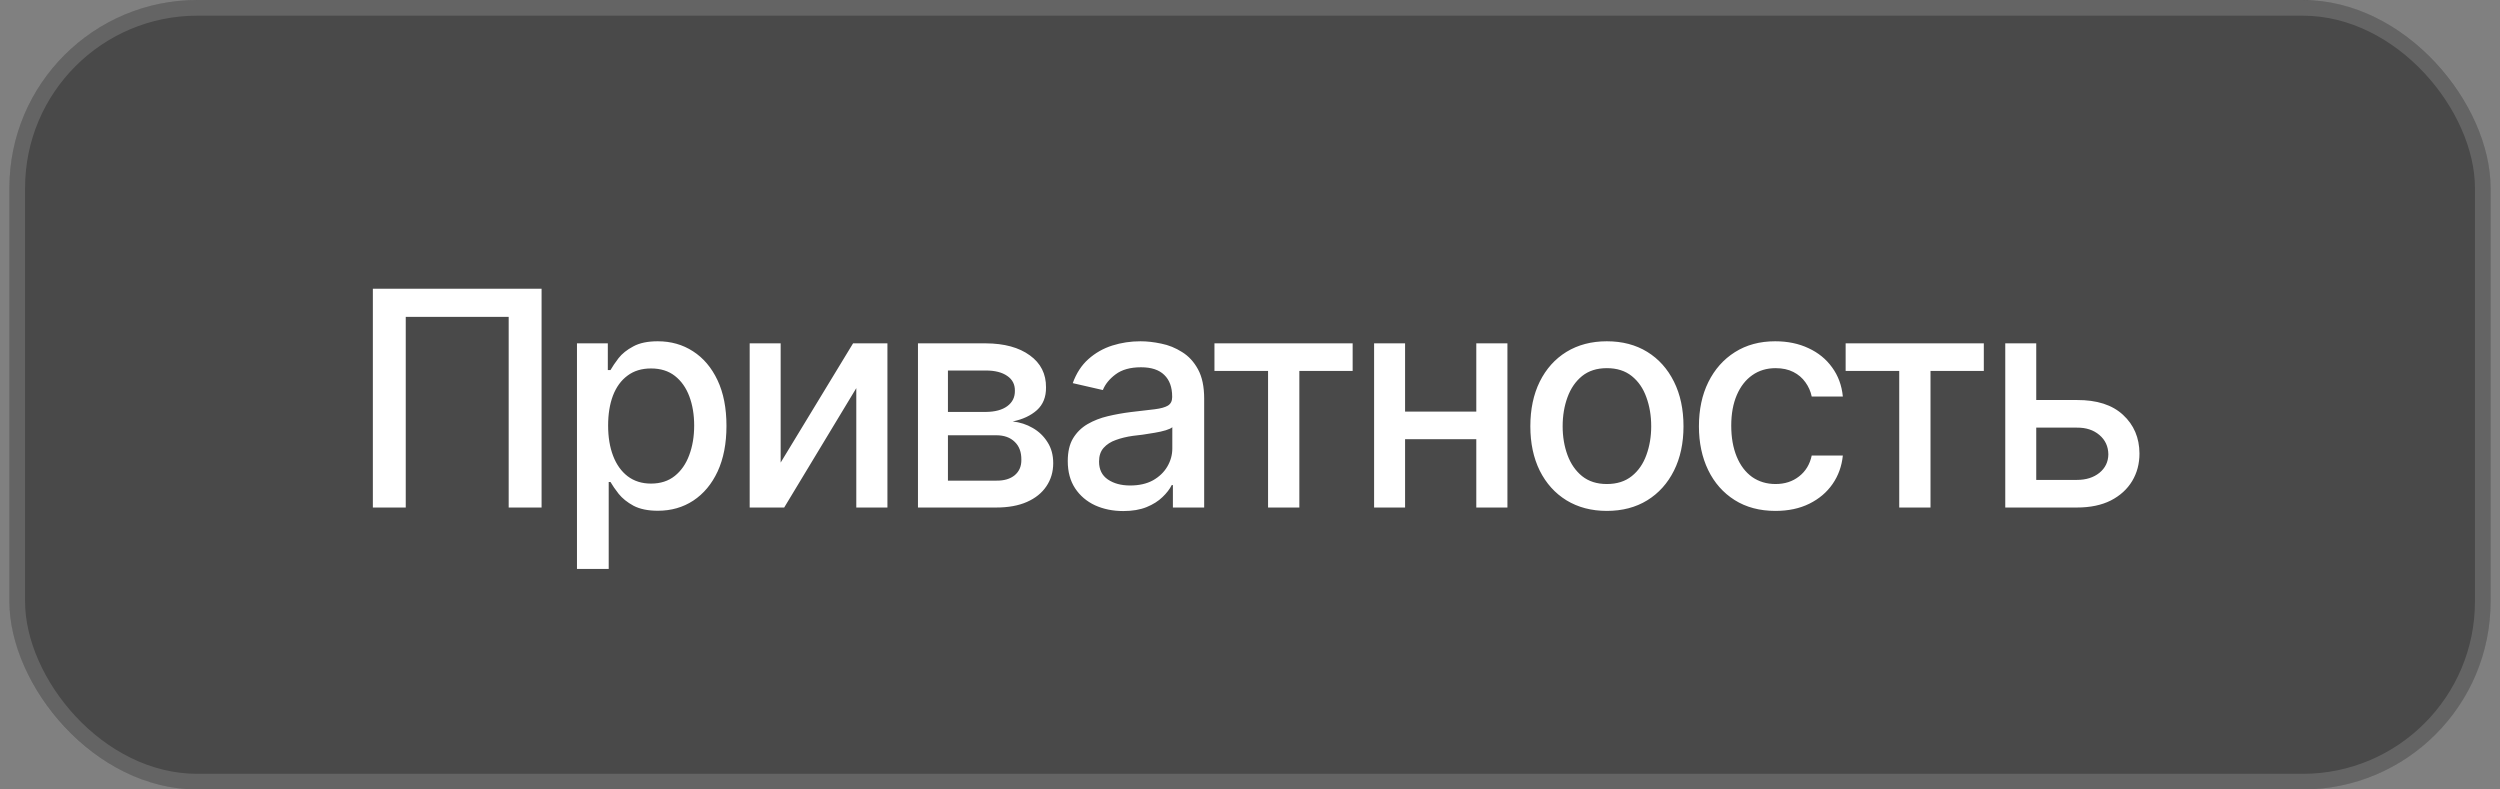
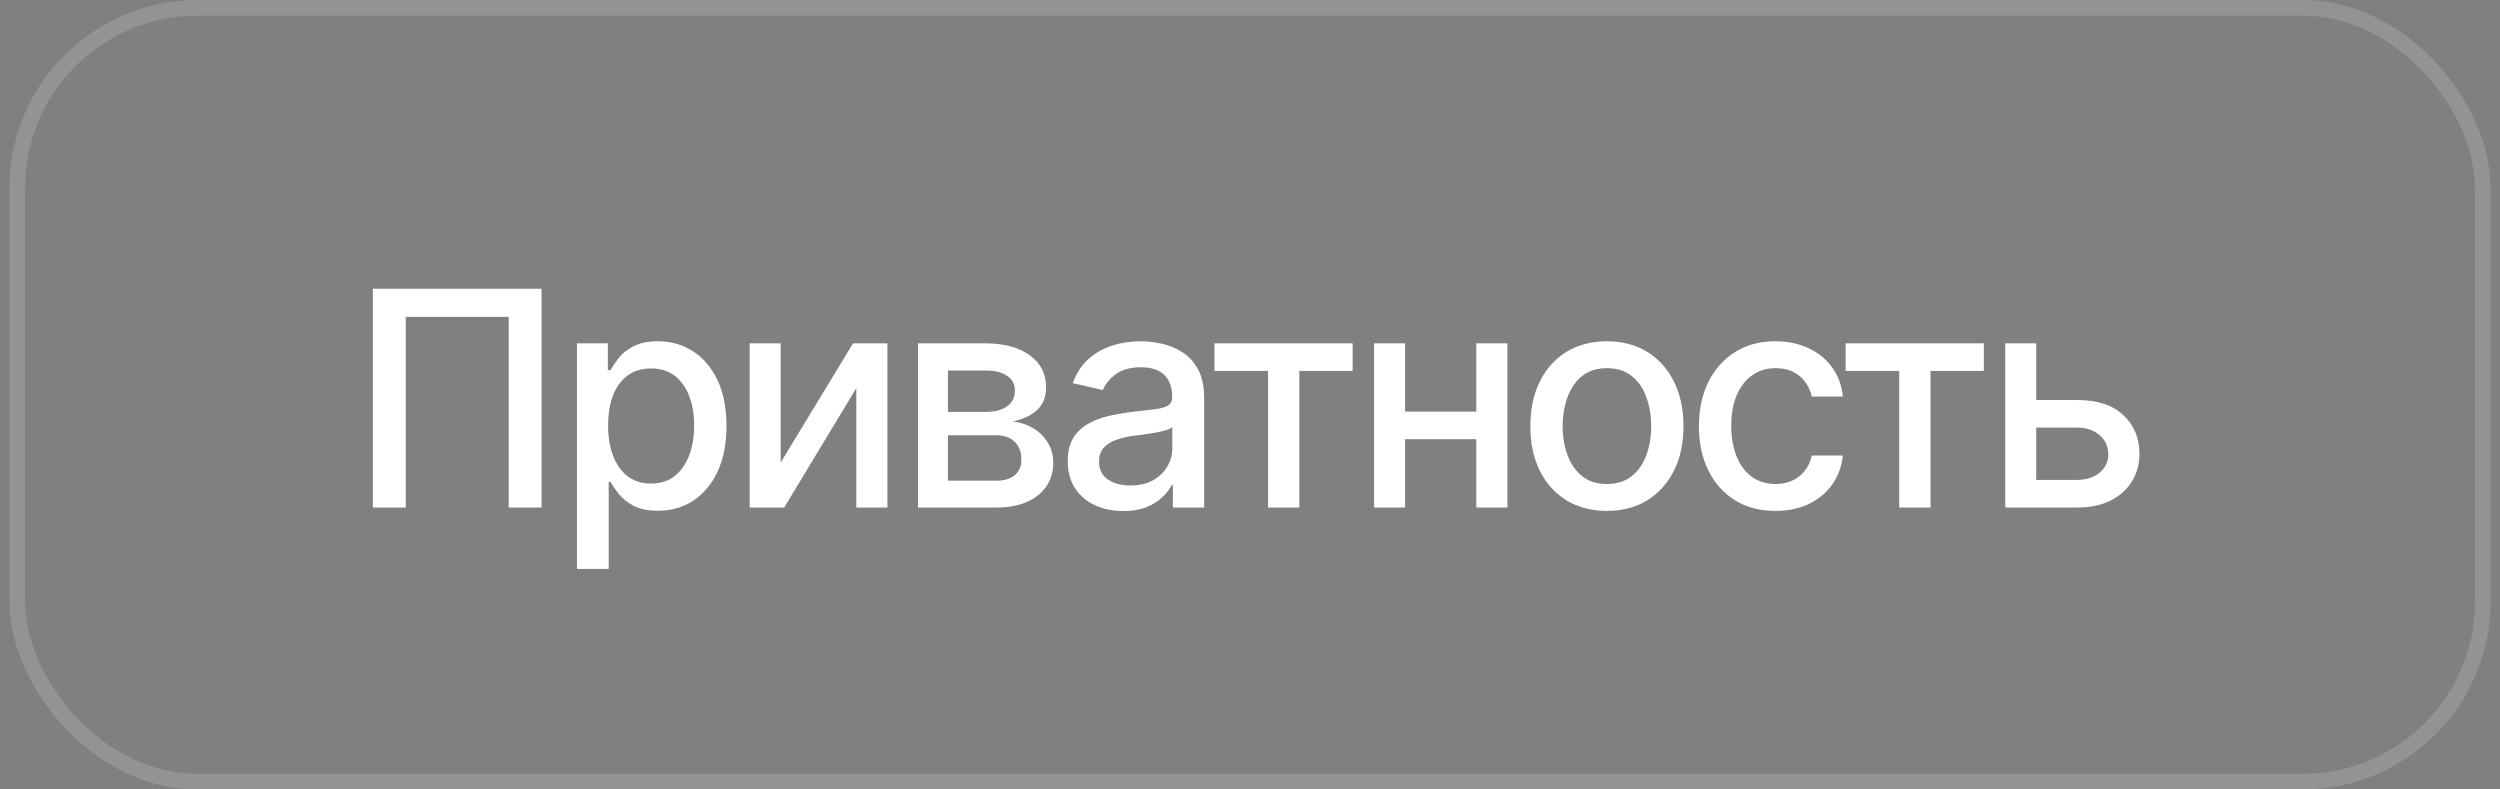
<svg xmlns="http://www.w3.org/2000/svg" width="133" height="42" viewBox="0 0 133 42" fill="none">
  <rect x="0" y="0" width="133" height="42" fill="#808080" stroke="none" />
-   <rect x="0.5" width="132" height="42" rx="10" fill="url(#paint0_linear_2410_24)" fill-opacity="0.5" />
  <rect x="0.917" y="0.417" width="131.167" height="41.167" rx="9.583" stroke="url(#paint1_linear_2410_24)" stroke-opacity="0.15" stroke-width="0.833" />
  <path d="M28.812 15.359V27H27.062V16.859H21.586V27H19.836V15.359H28.812ZM30.695 30.266V18.266H32.336V19.688H32.477C32.581 19.505 32.724 19.294 32.906 19.055C33.094 18.815 33.354 18.607 33.688 18.43C34.021 18.247 34.456 18.156 34.992 18.156C35.695 18.156 36.32 18.333 36.867 18.688C37.419 19.042 37.854 19.555 38.172 20.227C38.49 20.898 38.648 21.708 38.648 22.656C38.648 23.594 38.492 24.401 38.18 25.078C37.867 25.75 37.435 26.268 36.883 26.633C36.336 26.992 35.708 27.172 35 27.172C34.474 27.172 34.042 27.083 33.703 26.906C33.37 26.724 33.107 26.513 32.914 26.273C32.727 26.034 32.581 25.823 32.477 25.641H32.383V30.266H30.695ZM34.633 25.727C35.138 25.727 35.56 25.591 35.898 25.32C36.237 25.049 36.492 24.682 36.664 24.219C36.841 23.75 36.93 23.224 36.93 22.641C36.93 22.062 36.844 21.544 36.672 21.086C36.5 20.628 36.245 20.266 35.906 20C35.568 19.734 35.143 19.602 34.633 19.602C34.138 19.602 33.721 19.729 33.383 19.984C33.044 20.234 32.786 20.588 32.609 21.047C32.438 21.5 32.352 22.031 32.352 22.641C32.352 23.25 32.44 23.787 32.617 24.25C32.794 24.713 33.052 25.076 33.391 25.336C33.734 25.596 34.148 25.727 34.633 25.727ZM41.531 24.609L45.383 18.266H47.211V27H45.555V20.648L41.719 27H39.883V18.266H41.531V24.609ZM48.836 27V18.266H52.445C53.43 18.271 54.211 18.484 54.789 18.906C55.367 19.323 55.654 19.891 55.648 20.609C55.654 21.12 55.492 21.523 55.164 21.82C54.836 22.112 54.406 22.312 53.875 22.422C54.26 22.463 54.615 22.578 54.938 22.766C55.266 22.953 55.529 23.206 55.727 23.523C55.93 23.836 56.031 24.208 56.031 24.641C56.031 25.104 55.909 25.516 55.664 25.875C55.425 26.229 55.081 26.505 54.633 26.703C54.185 26.901 53.641 27 53 27H48.836ZM50.43 25.57H53C53.417 25.576 53.745 25.479 53.984 25.281C54.224 25.078 54.341 24.805 54.336 24.461C54.341 24.055 54.224 23.737 53.984 23.508C53.745 23.273 53.417 23.156 53 23.156H50.43V25.57ZM50.43 21.914H52.461C52.94 21.909 53.315 21.807 53.586 21.609C53.862 21.406 53.997 21.133 53.992 20.789C53.997 20.451 53.862 20.188 53.586 20C53.31 19.807 52.93 19.711 52.445 19.711H50.43V21.914ZM59.758 27.188C59.206 27.188 58.706 27.086 58.258 26.883C57.81 26.674 57.456 26.372 57.195 25.977C56.935 25.581 56.805 25.099 56.805 24.531C56.805 24.037 56.898 23.633 57.086 23.32C57.279 23.003 57.536 22.75 57.859 22.562C58.182 22.375 58.542 22.234 58.938 22.141C59.333 22.047 59.74 21.974 60.156 21.922C60.682 21.865 61.107 21.815 61.43 21.773C61.753 21.732 61.987 21.667 62.133 21.578C62.284 21.484 62.359 21.336 62.359 21.133V21.094C62.359 20.599 62.219 20.216 61.938 19.945C61.661 19.674 61.25 19.539 60.703 19.539C60.135 19.539 59.685 19.664 59.352 19.914C59.023 20.159 58.797 20.438 58.672 20.75L57.07 20.383C57.263 19.852 57.542 19.424 57.906 19.102C58.276 18.773 58.698 18.534 59.172 18.383C59.651 18.232 60.151 18.156 60.672 18.156C61.021 18.156 61.391 18.198 61.781 18.281C62.172 18.359 62.539 18.508 62.883 18.727C63.232 18.94 63.516 19.247 63.734 19.648C63.953 20.049 64.062 20.568 64.062 21.203V27H62.398V25.805H62.336C62.232 26.018 62.068 26.232 61.844 26.445C61.625 26.659 61.344 26.836 61 26.977C60.656 27.117 60.242 27.188 59.758 27.188ZM60.125 25.828C60.599 25.828 61.003 25.737 61.336 25.555C61.669 25.367 61.925 25.122 62.102 24.82C62.279 24.518 62.367 24.198 62.367 23.859V22.727C62.305 22.784 62.188 22.838 62.016 22.891C61.844 22.943 61.648 22.987 61.43 23.023C61.211 23.06 60.997 23.094 60.789 23.125C60.581 23.151 60.406 23.172 60.266 23.188C59.938 23.234 59.638 23.307 59.367 23.406C59.096 23.5 58.878 23.641 58.711 23.828C58.55 24.01 58.469 24.253 58.469 24.555C58.469 24.977 58.625 25.294 58.938 25.508C59.25 25.721 59.646 25.828 60.125 25.828ZM64.609 19.734V18.266H71.961V19.734H69.125V27H67.461V19.734H64.609ZM79.008 21.898V23.367H74.281V21.898H79.008ZM74.75 18.266V27H73.102V18.266H74.75ZM80.195 18.266V27H78.539V18.266H80.195ZM85.484 27.18C84.667 27.18 83.951 26.992 83.336 26.617C82.727 26.242 82.253 25.716 81.914 25.039C81.581 24.362 81.414 23.576 81.414 22.68C81.414 21.773 81.581 20.982 81.914 20.305C82.253 19.622 82.727 19.094 83.336 18.719C83.951 18.344 84.667 18.156 85.484 18.156C86.307 18.156 87.023 18.344 87.633 18.719C88.242 19.094 88.716 19.622 89.055 20.305C89.393 20.982 89.562 21.773 89.562 22.68C89.562 23.576 89.393 24.362 89.055 25.039C88.716 25.716 88.242 26.242 87.633 26.617C87.023 26.992 86.307 27.18 85.484 27.18ZM85.484 25.75C86.021 25.75 86.463 25.609 86.812 25.328C87.162 25.047 87.419 24.674 87.586 24.211C87.758 23.742 87.844 23.232 87.844 22.68C87.844 22.117 87.758 21.602 87.586 21.133C87.419 20.664 87.162 20.289 86.812 20.008C86.463 19.727 86.021 19.586 85.484 19.586C84.953 19.586 84.513 19.727 84.164 20.008C83.82 20.289 83.562 20.664 83.391 21.133C83.219 21.602 83.133 22.117 83.133 22.68C83.133 23.232 83.219 23.742 83.391 24.211C83.562 24.674 83.82 25.047 84.164 25.328C84.513 25.609 84.953 25.75 85.484 25.75ZM94.453 27.18C93.615 27.18 92.891 26.987 92.281 26.602C91.672 26.216 91.203 25.685 90.875 25.008C90.547 24.331 90.383 23.555 90.383 22.68C90.383 21.789 90.549 21.005 90.883 20.328C91.221 19.646 91.693 19.115 92.297 18.734C92.906 18.349 93.62 18.156 94.438 18.156C95.104 18.156 95.695 18.279 96.211 18.523C96.732 18.763 97.151 19.104 97.469 19.547C97.792 19.99 97.982 20.505 98.039 21.094H96.383C96.326 20.818 96.213 20.565 96.047 20.336C95.885 20.107 95.672 19.924 95.406 19.789C95.141 19.654 94.826 19.586 94.461 19.586C93.987 19.586 93.573 19.711 93.219 19.961C92.87 20.206 92.596 20.557 92.398 21.016C92.201 21.474 92.102 22.016 92.102 22.641C92.102 23.271 92.198 23.82 92.391 24.289C92.583 24.758 92.857 25.12 93.211 25.375C93.57 25.625 93.987 25.75 94.461 25.75C94.951 25.75 95.367 25.615 95.711 25.344C96.06 25.073 96.284 24.703 96.383 24.234H98.039C97.982 24.802 97.799 25.307 97.492 25.75C97.185 26.193 96.773 26.542 96.258 26.797C95.742 27.052 95.141 27.18 94.453 27.18ZM98.188 19.734V18.266H105.539V19.734H102.703V27H101.039V19.734H98.188ZM107.953 21.281H110.492C111.555 21.276 112.372 21.539 112.945 22.07C113.523 22.602 113.815 23.287 113.82 24.125C113.82 24.672 113.69 25.162 113.43 25.594C113.169 26.026 112.792 26.37 112.297 26.625C111.802 26.875 111.201 27 110.492 27H106.68V18.266H108.328V25.531H110.492C110.977 25.531 111.375 25.406 111.688 25.156C112 24.901 112.159 24.573 112.164 24.172C112.159 23.75 112 23.406 111.688 23.141C111.375 22.875 110.977 22.745 110.492 22.75H107.953V21.281Z" fill="white" />
  <defs>
    <linearGradient id="paint0_linear_2410_24" x1="16.365" y1="6.877" x2="26.47" y2="35.883" gradientUnits="userSpaceOnUse">
      <stop stop-color="#121212" />
      <stop offset="1" stop-color="#121212" />
    </linearGradient>
    <linearGradient id="paint1_linear_2410_24" x1="2.204" y1="19.91" x2="24.91" y2="-18.342" gradientUnits="userSpaceOnUse">
      <stop stop-color="white" />
      <stop offset="1" stop-color="white" />
    </linearGradient>
  </defs>
</svg>